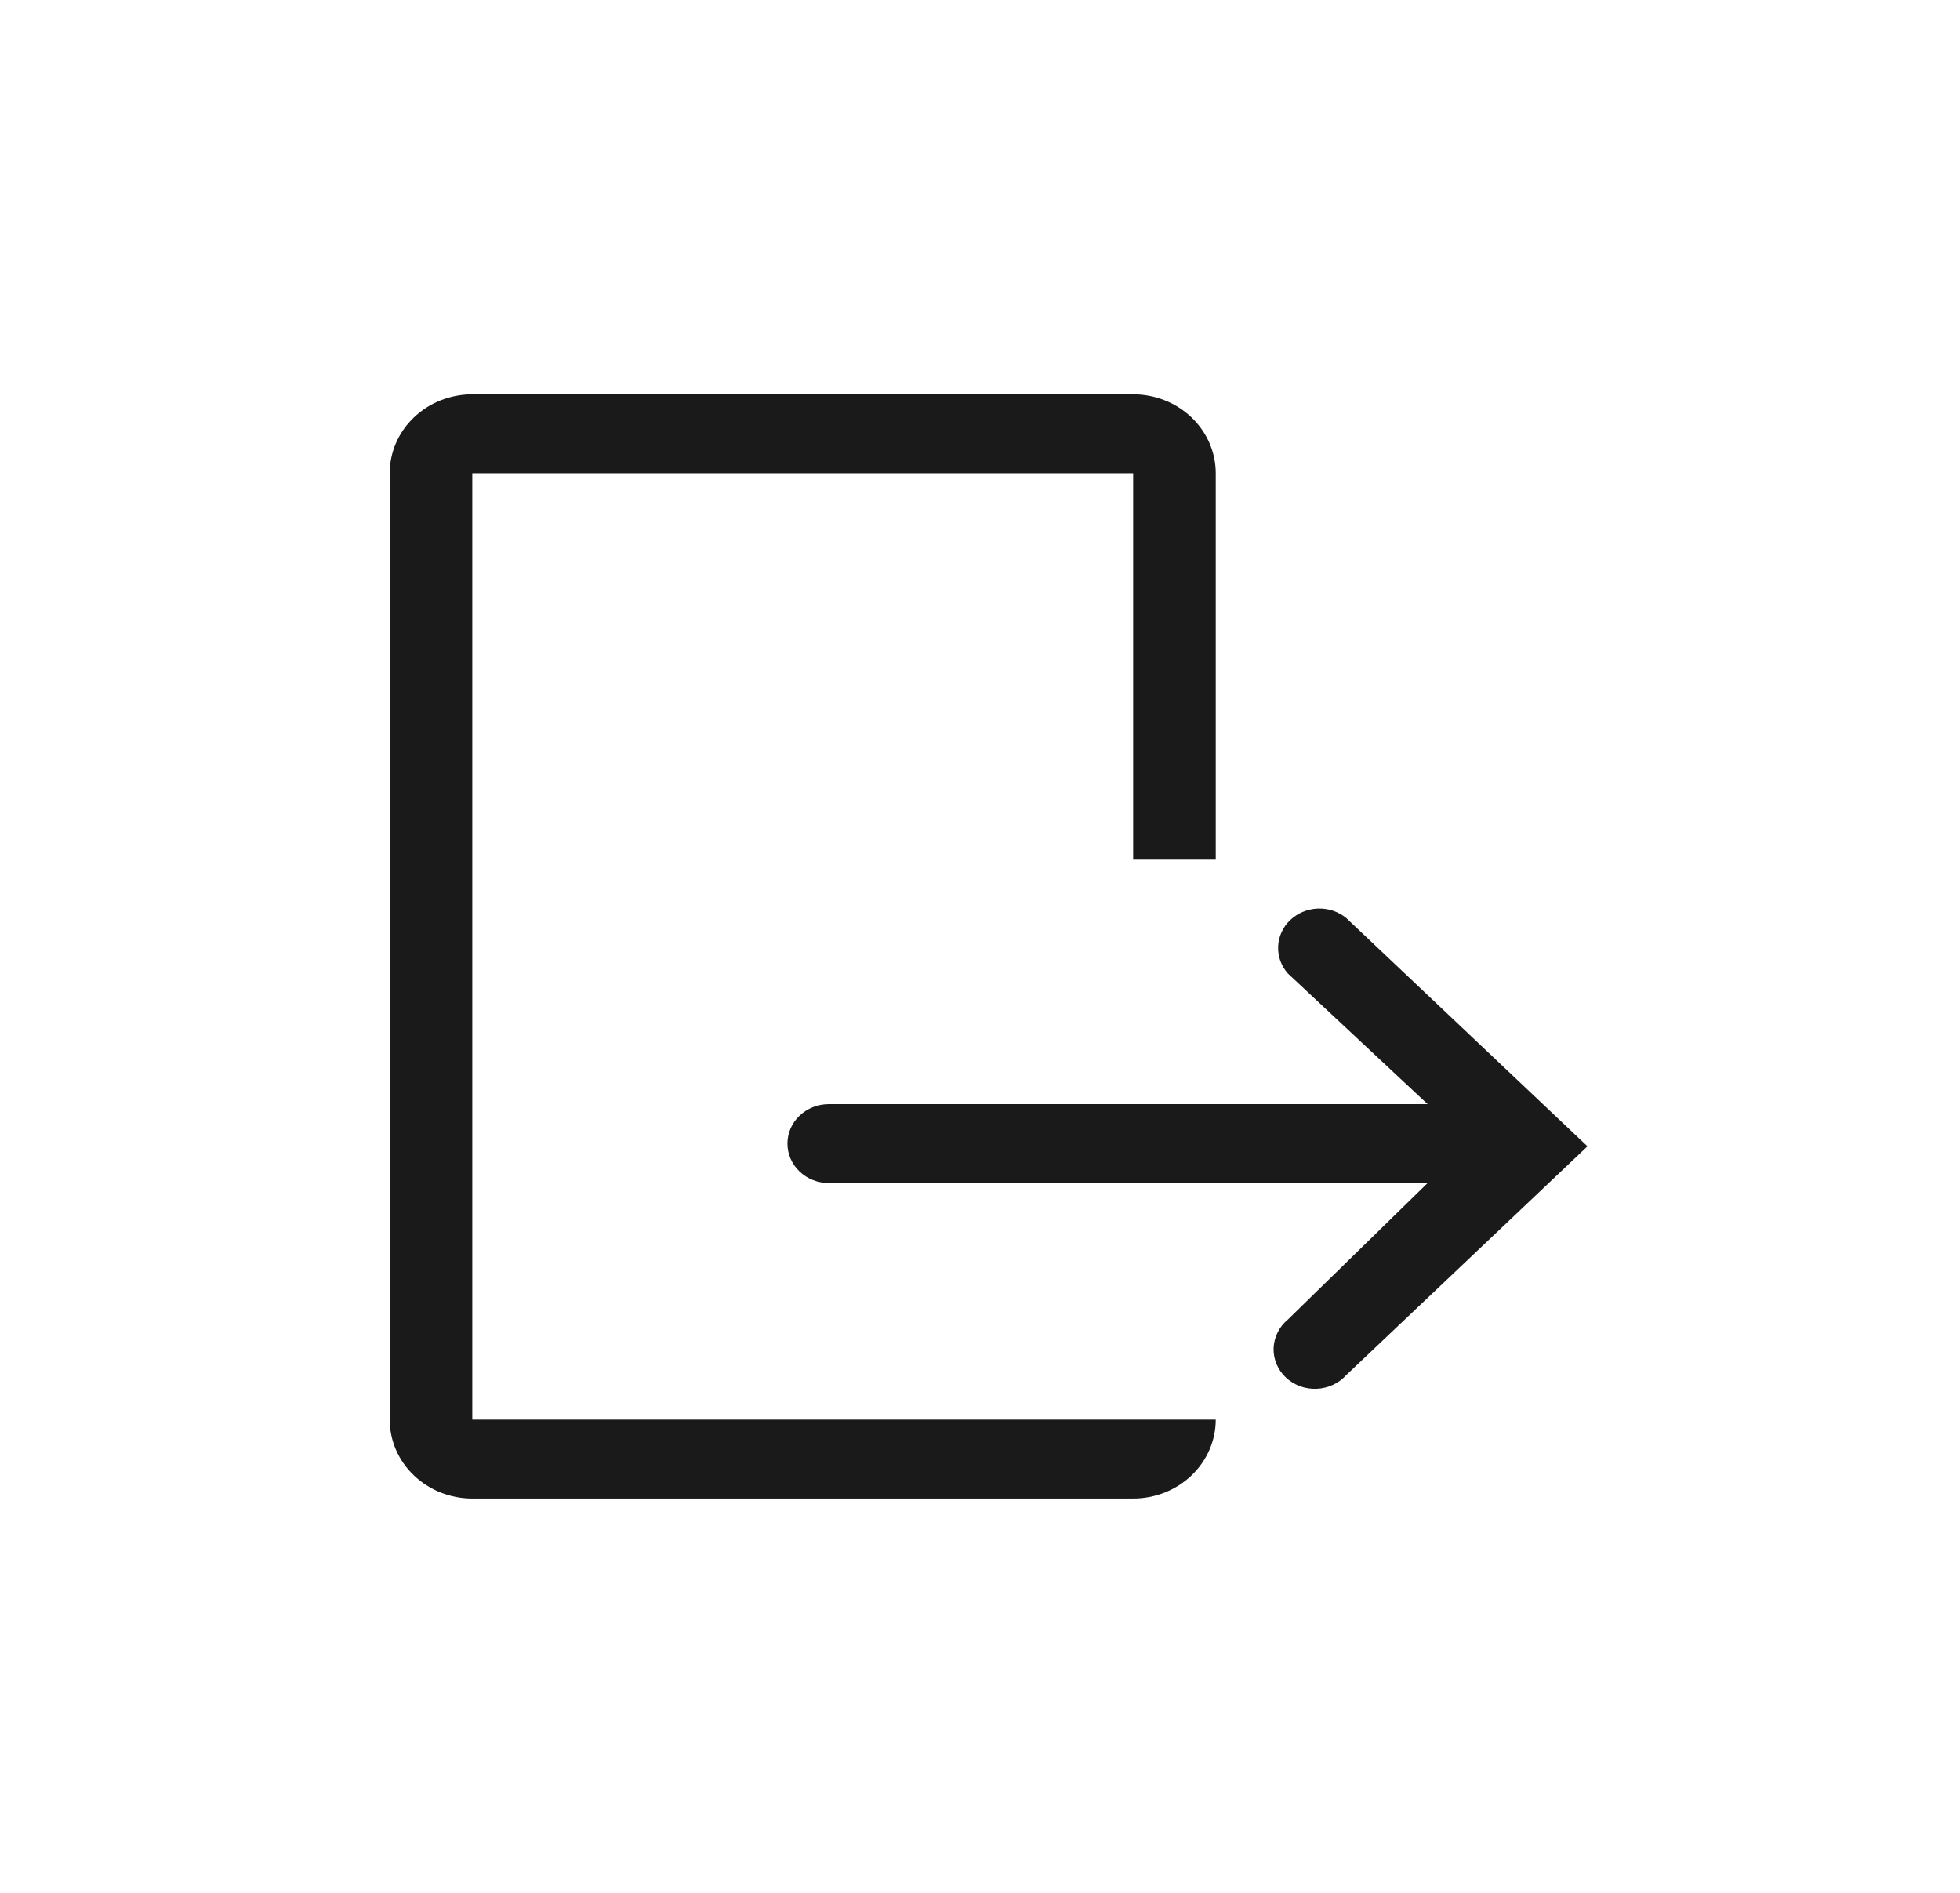
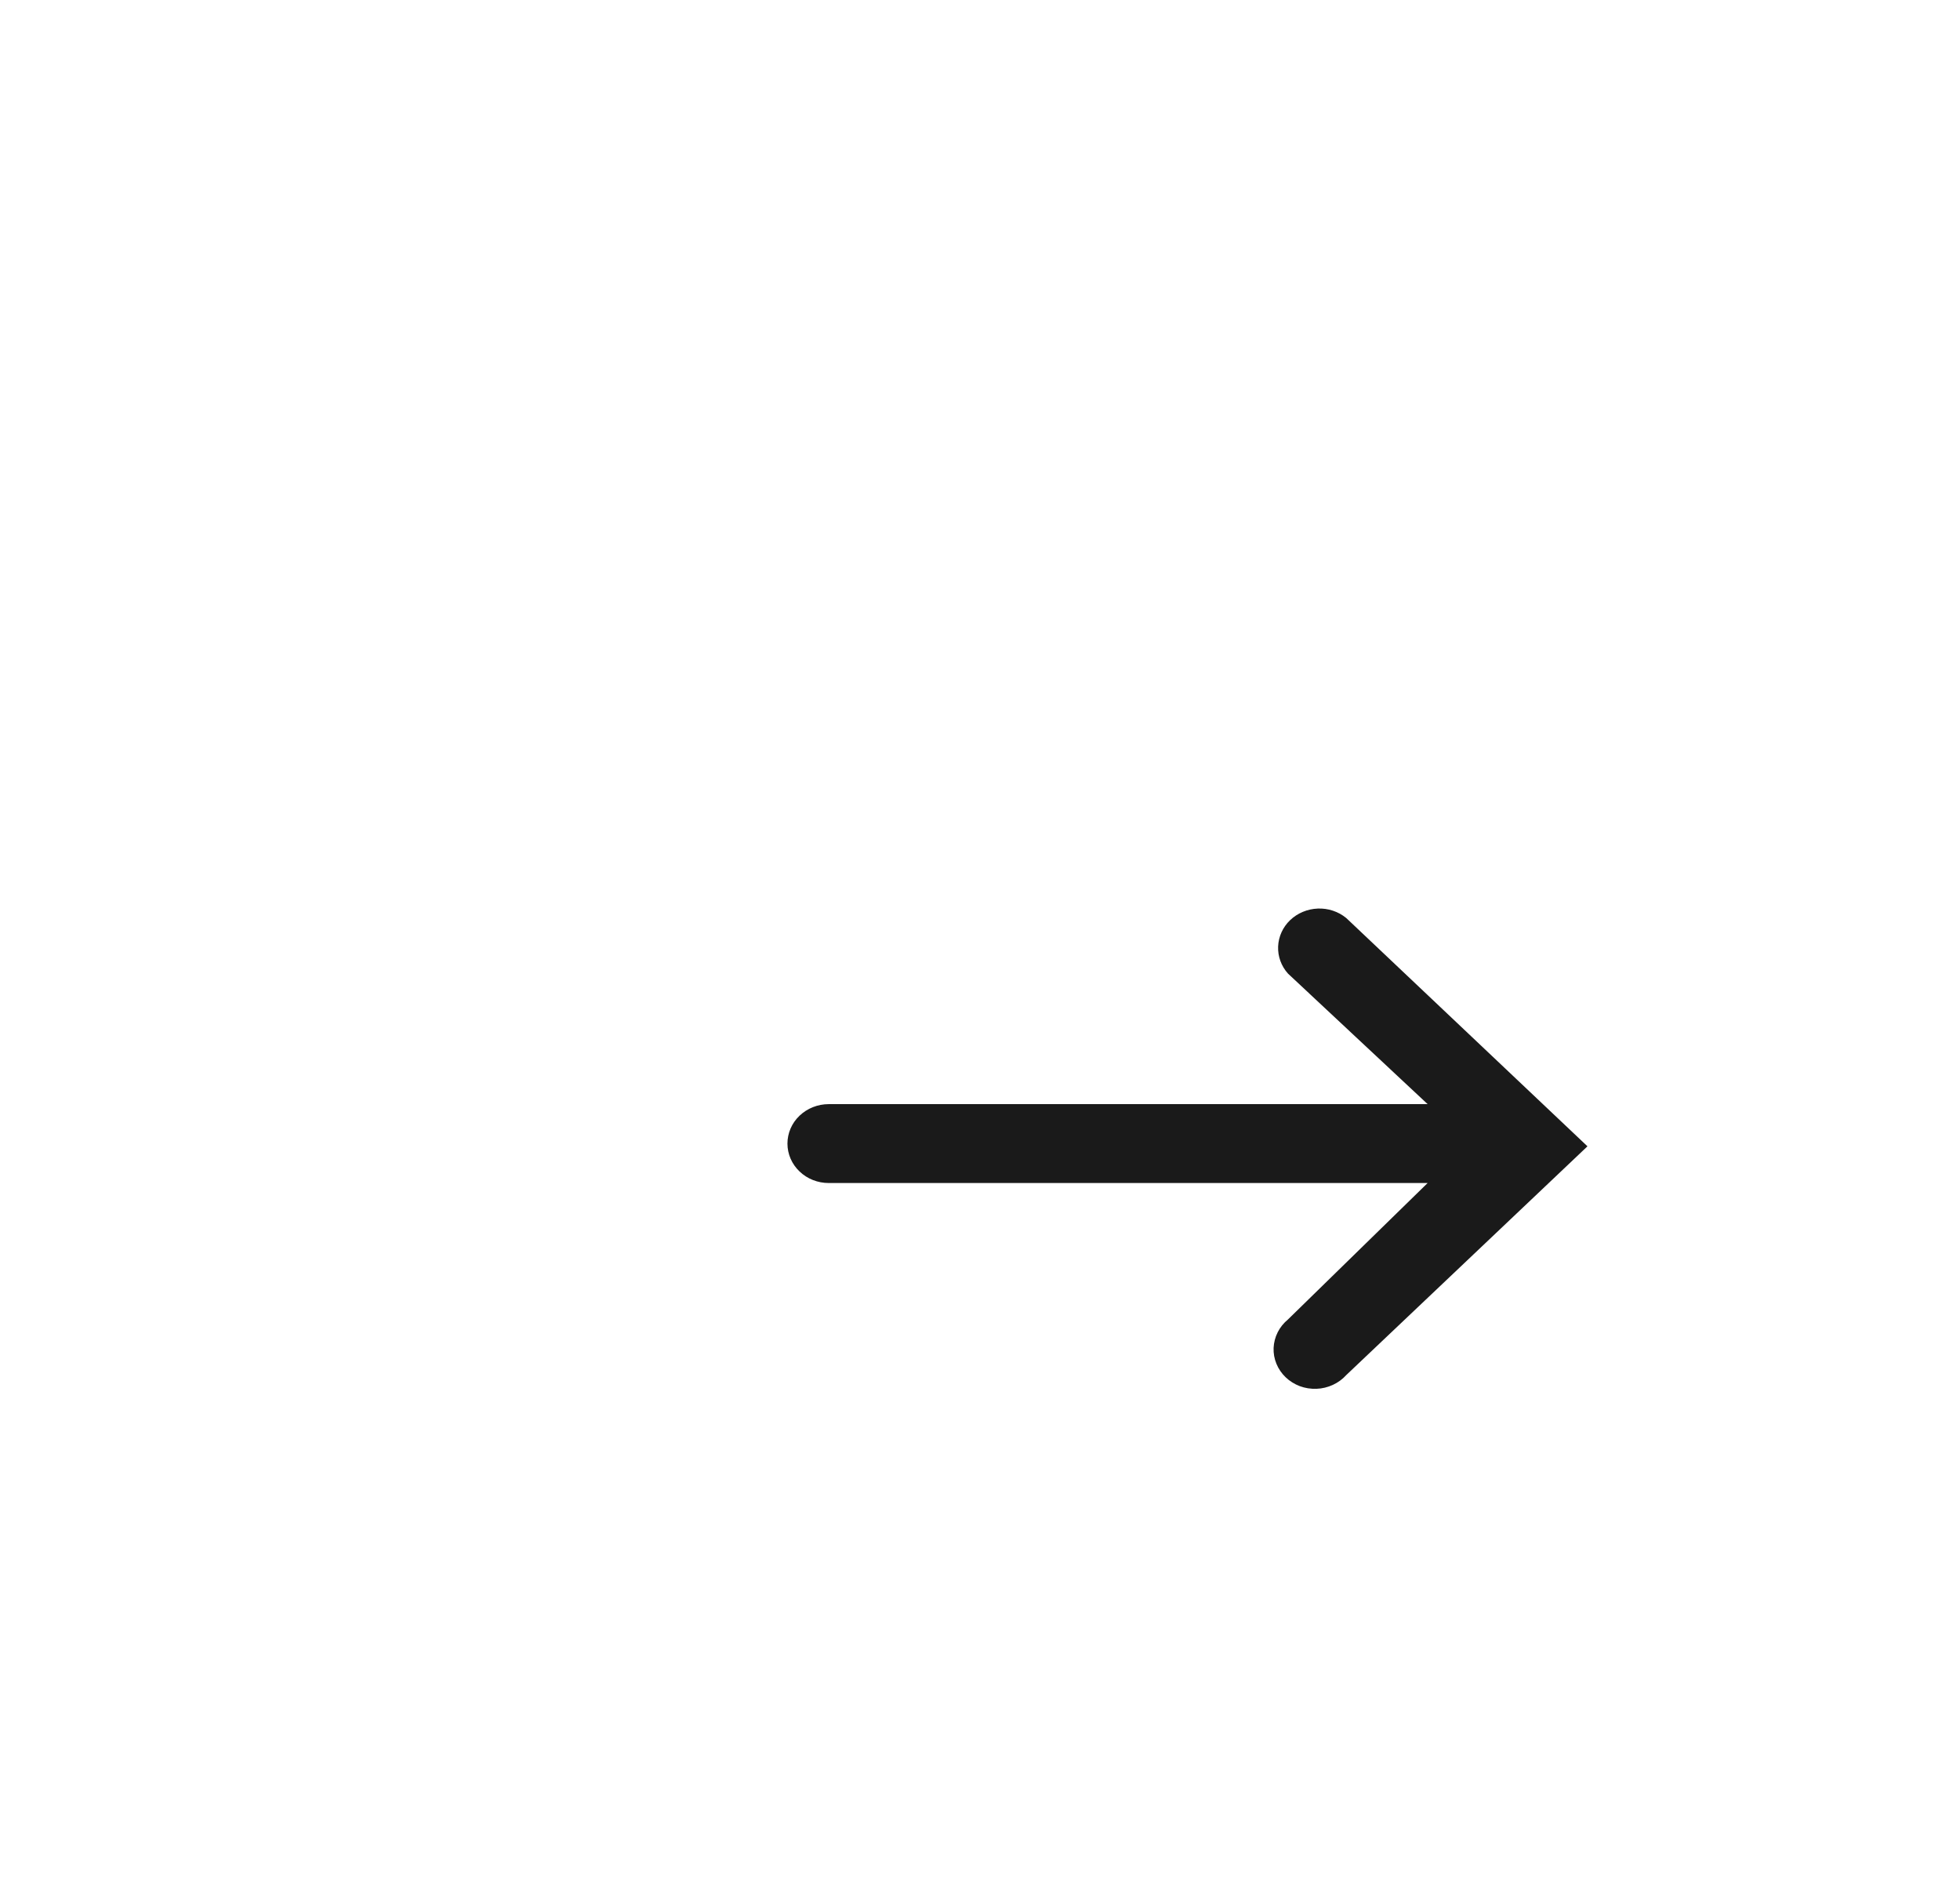
<svg xmlns="http://www.w3.org/2000/svg" width="29" height="28" viewBox="0 0 29 28" fill="none">
-   <path d="M6.988 7H16.766V12.717H17.988V7C17.988 6.691 17.859 6.394 17.63 6.175C17.401 5.956 17.09 5.833 16.766 5.833H6.988C6.664 5.833 6.353 5.956 6.124 6.175C5.894 6.394 5.766 6.691 5.766 7V21C5.766 21.309 5.894 21.606 6.124 21.825C6.353 22.044 6.664 22.167 6.988 22.167H16.766C17.09 22.167 17.401 22.044 17.63 21.825C17.859 21.606 17.988 21.309 17.988 21H6.988V7Z" fill="#1A1A1A" />
  <path d="M19.919 13.58C19.802 13.484 19.652 13.434 19.498 13.44C19.344 13.446 19.198 13.507 19.089 13.611C18.981 13.714 18.917 13.854 18.911 14.001C18.905 14.147 18.957 14.291 19.057 14.402L21.123 16.333H12.262C12.1 16.333 11.944 16.395 11.83 16.504C11.715 16.613 11.651 16.762 11.651 16.917C11.651 17.071 11.715 17.22 11.83 17.329C11.944 17.439 12.1 17.5 12.262 17.5H21.123L19.057 19.518C18.993 19.571 18.941 19.635 18.905 19.707C18.868 19.78 18.848 19.858 18.844 19.939C18.841 20.019 18.855 20.099 18.886 20.174C18.917 20.249 18.963 20.317 19.023 20.374C19.082 20.431 19.154 20.475 19.232 20.505C19.31 20.534 19.394 20.547 19.479 20.544C19.563 20.541 19.645 20.521 19.721 20.486C19.797 20.451 19.864 20.402 19.919 20.341L23.488 16.957L19.919 13.58Z" fill="#1A1A1A" />
</svg>